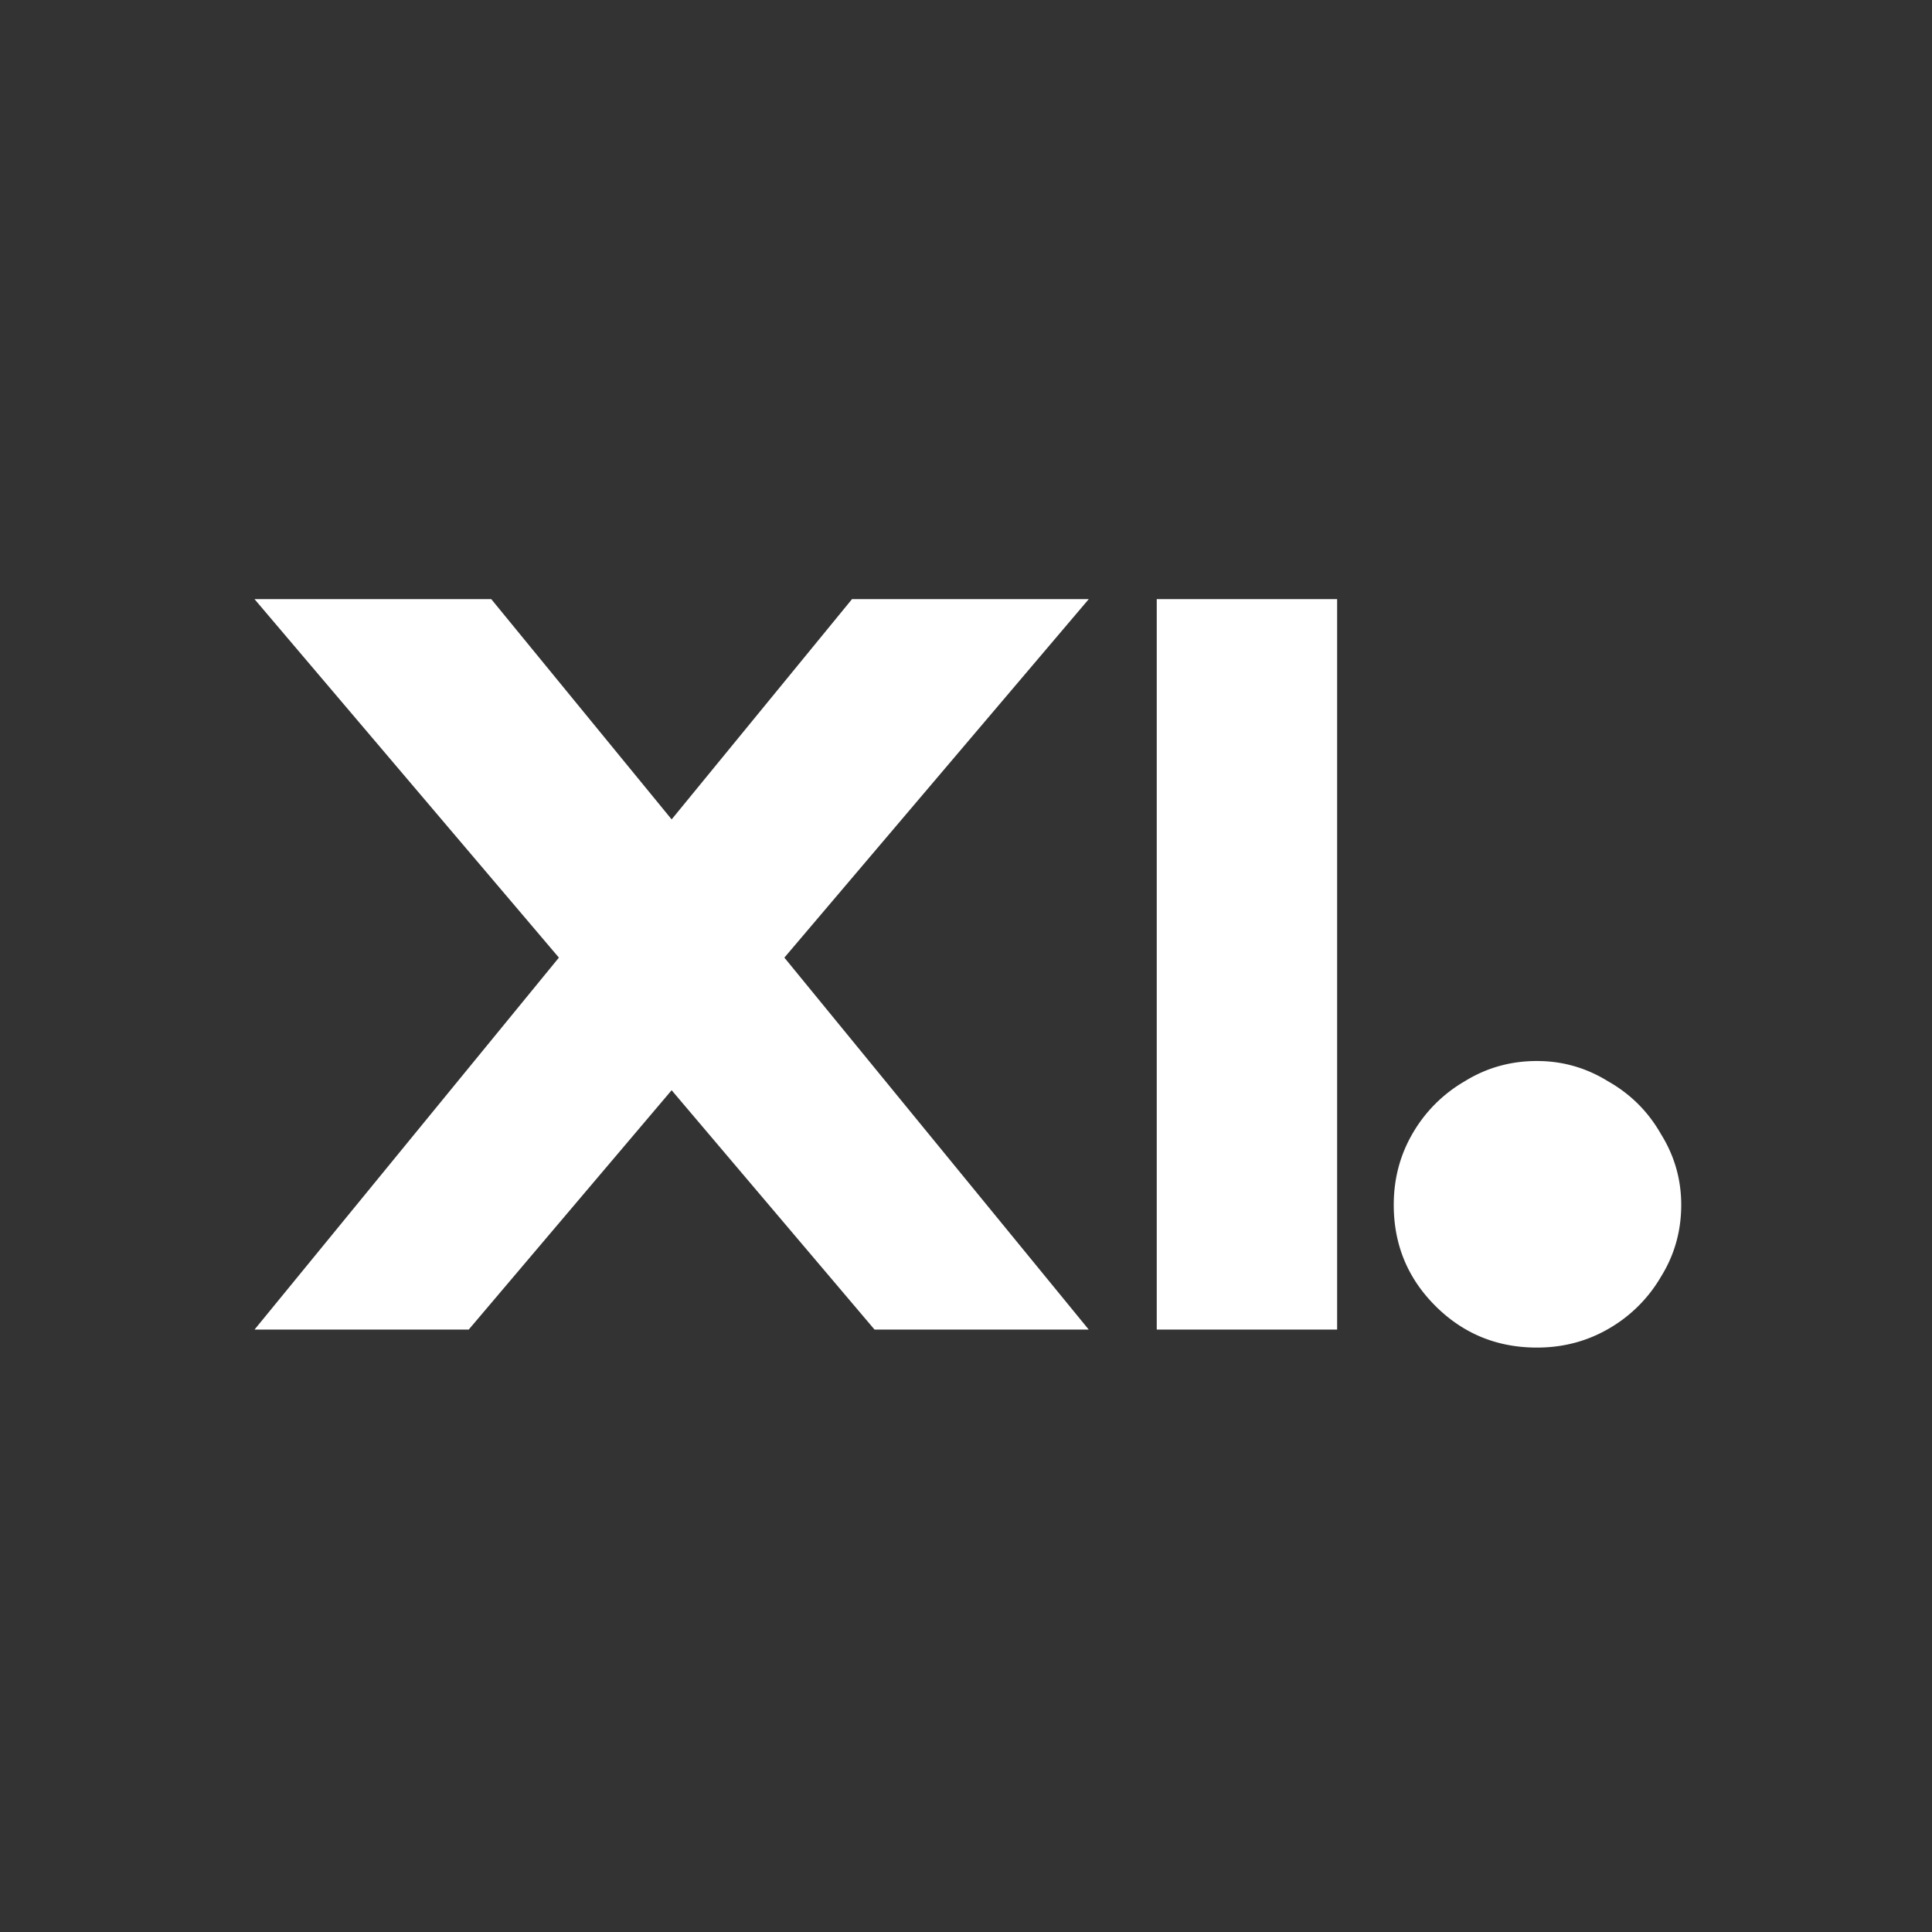
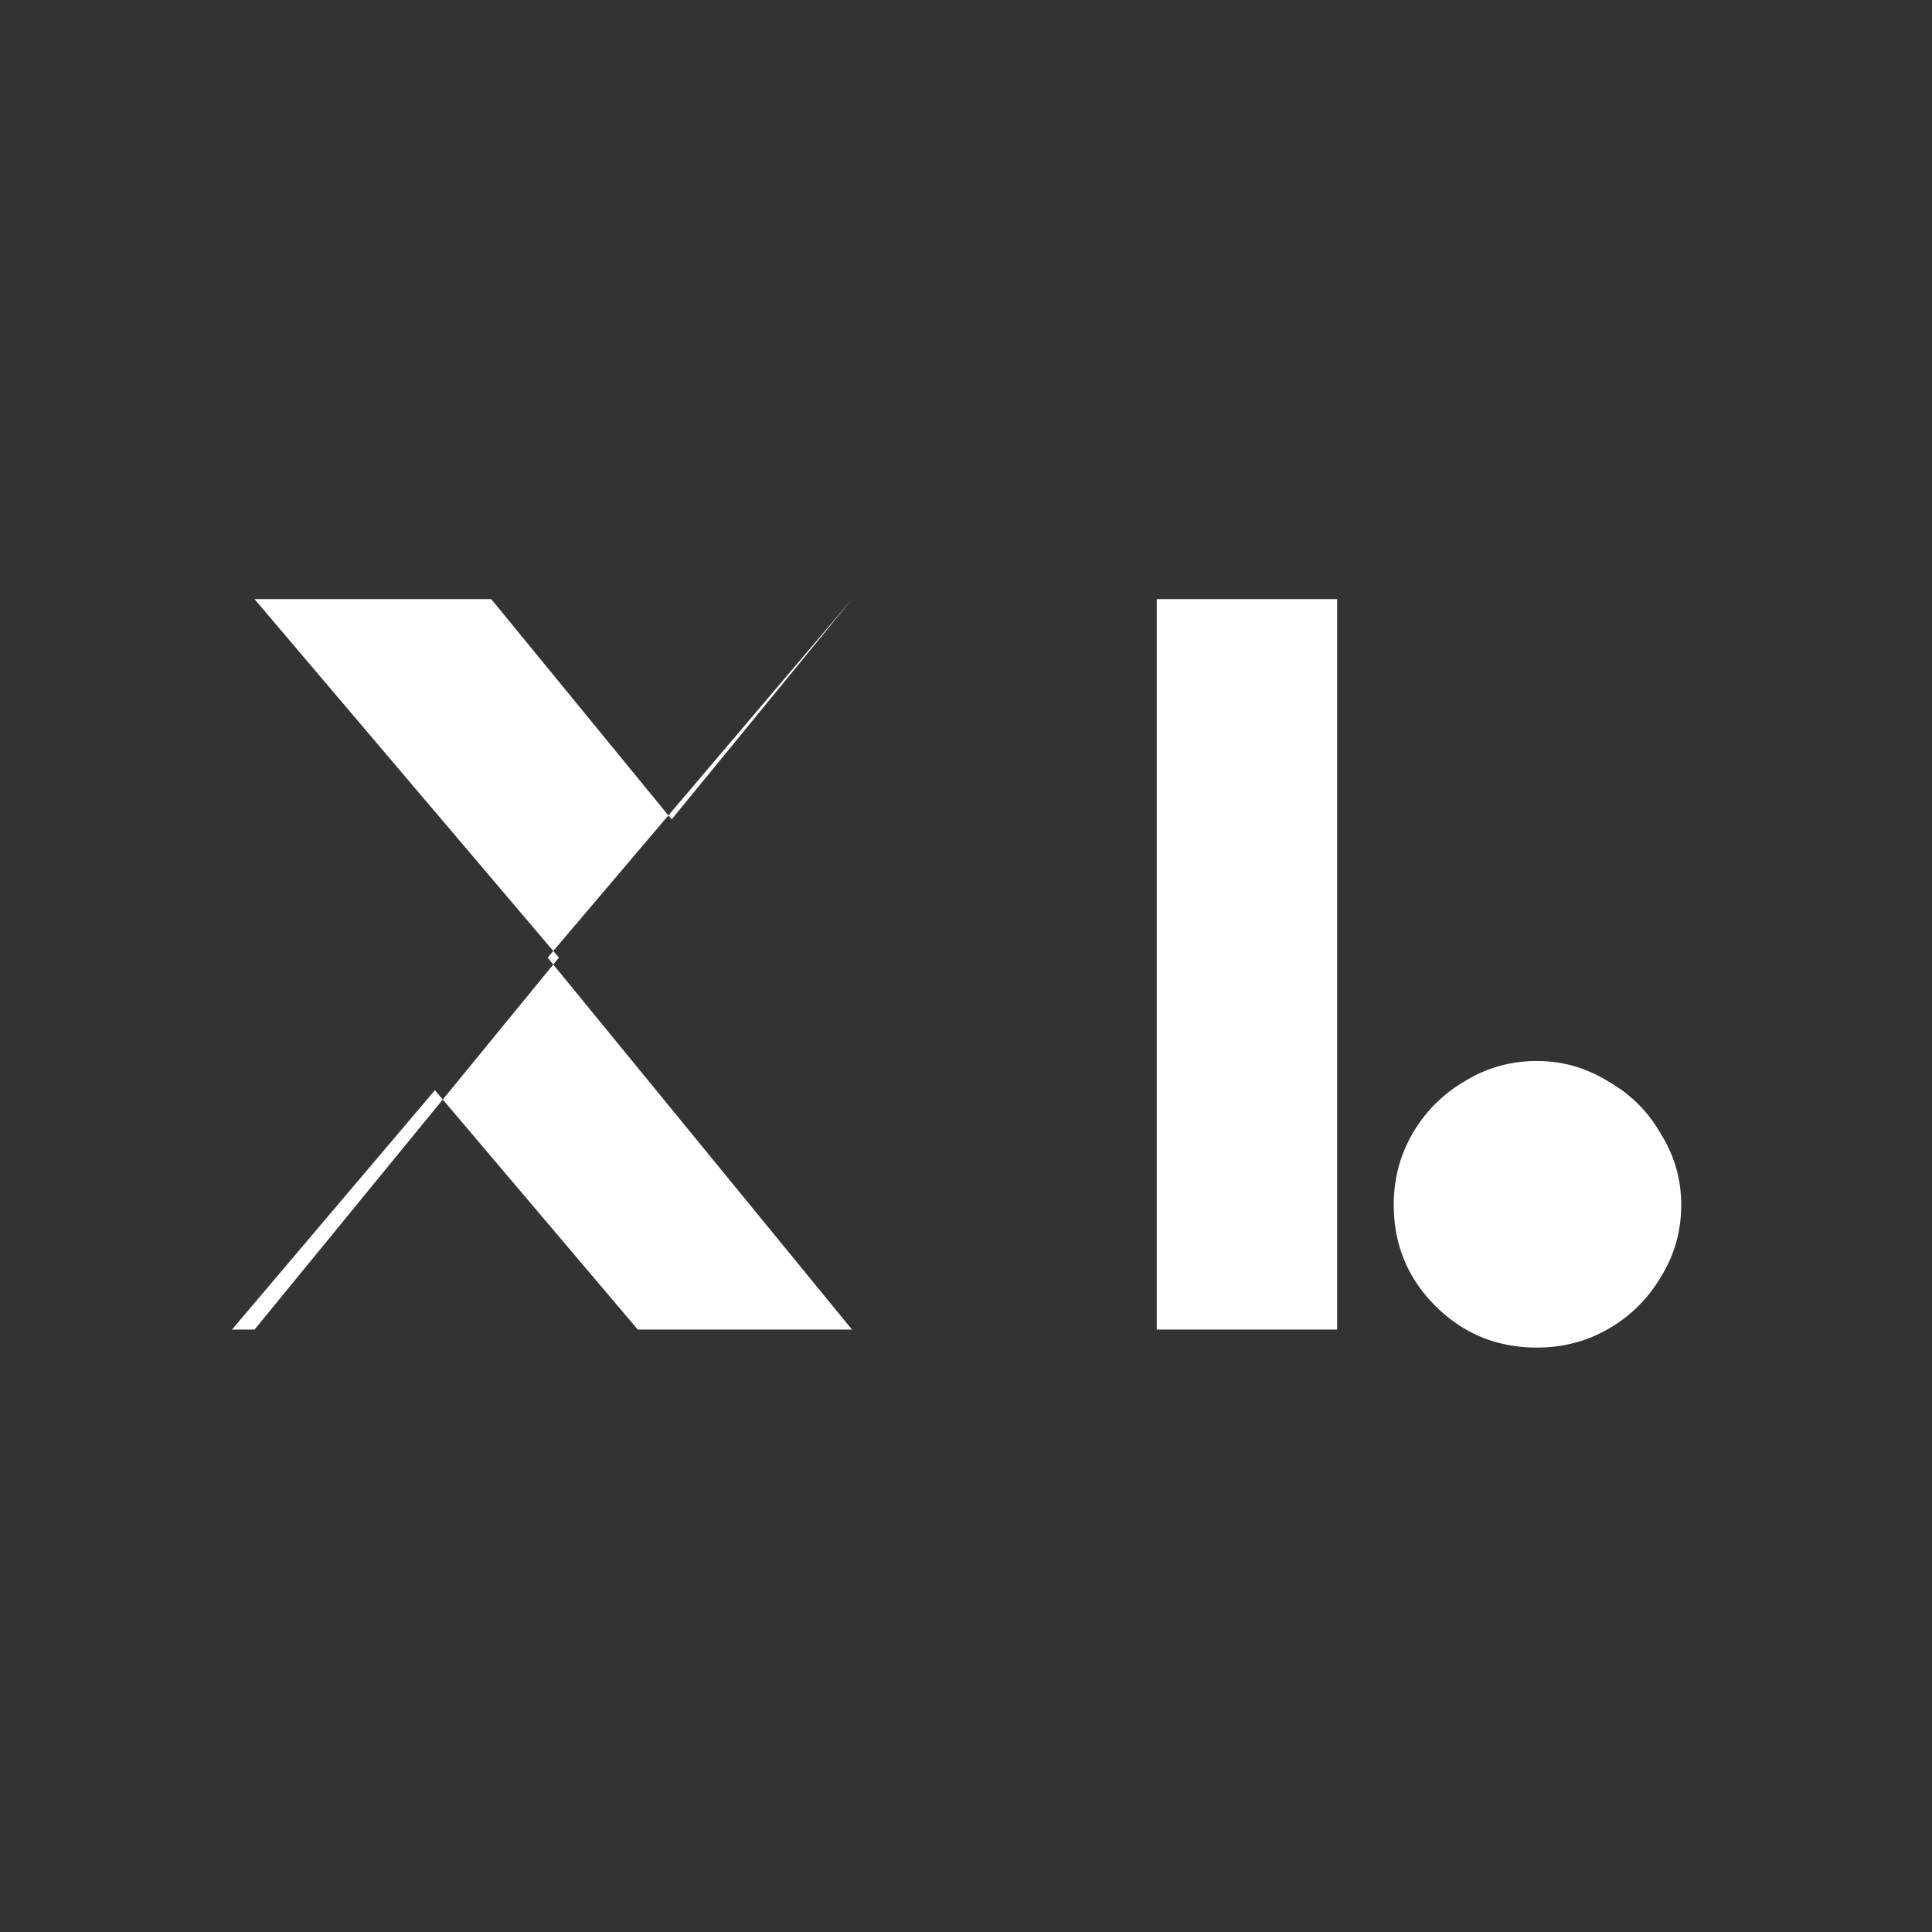
<svg xmlns="http://www.w3.org/2000/svg" width="260" height="260" fill="none">
  <rect width="100%" height="100%" fill="#333333" stroke="none" />
-   <path d="m90.386 110.271 24.274-29.642h31.86l-40.963 48.244 40.963 50.058h-28.826l-27.308-32.213-27.309 32.213H34.252l40.962-50.058L34.252 80.63h31.86l24.274 29.641ZM179.944 80.63v98.301H155.67V80.629h24.274ZM206.833 181.351c-5.361 0-9.912-1.865-13.655-5.596-3.742-3.73-5.613-8.267-5.613-13.611 0-3.529.86-6.755 2.579-9.679a19.211 19.211 0 0 1 6.979-6.956c2.933-1.815 6.17-2.723 9.71-2.723 3.438 0 6.624.908 9.558 2.723 3.034 1.714 5.411 4.083 7.13 7.108 1.821 2.923 2.731 6.099 2.731 9.527 0 3.529-.91 6.755-2.731 9.679a19.206 19.206 0 0 1-6.979 6.957c-2.933 1.714-6.169 2.571-9.709 2.571Z" fill="#fff" />
+   <path d="m90.386 110.271 24.274-29.642l-40.963 48.244 40.963 50.058h-28.826l-27.308-32.213-27.309 32.213H34.252l40.962-50.058L34.252 80.63h31.86l24.274 29.641ZM179.944 80.63v98.301H155.67V80.629h24.274ZM206.833 181.351c-5.361 0-9.912-1.865-13.655-5.596-3.742-3.73-5.613-8.267-5.613-13.611 0-3.529.86-6.755 2.579-9.679a19.211 19.211 0 0 1 6.979-6.956c2.933-1.815 6.17-2.723 9.71-2.723 3.438 0 6.624.908 9.558 2.723 3.034 1.714 5.411 4.083 7.13 7.108 1.821 2.923 2.731 6.099 2.731 9.527 0 3.529-.91 6.755-2.731 9.679a19.206 19.206 0 0 1-6.979 6.957c-2.933 1.714-6.169 2.571-9.709 2.571Z" fill="#fff" />
</svg>